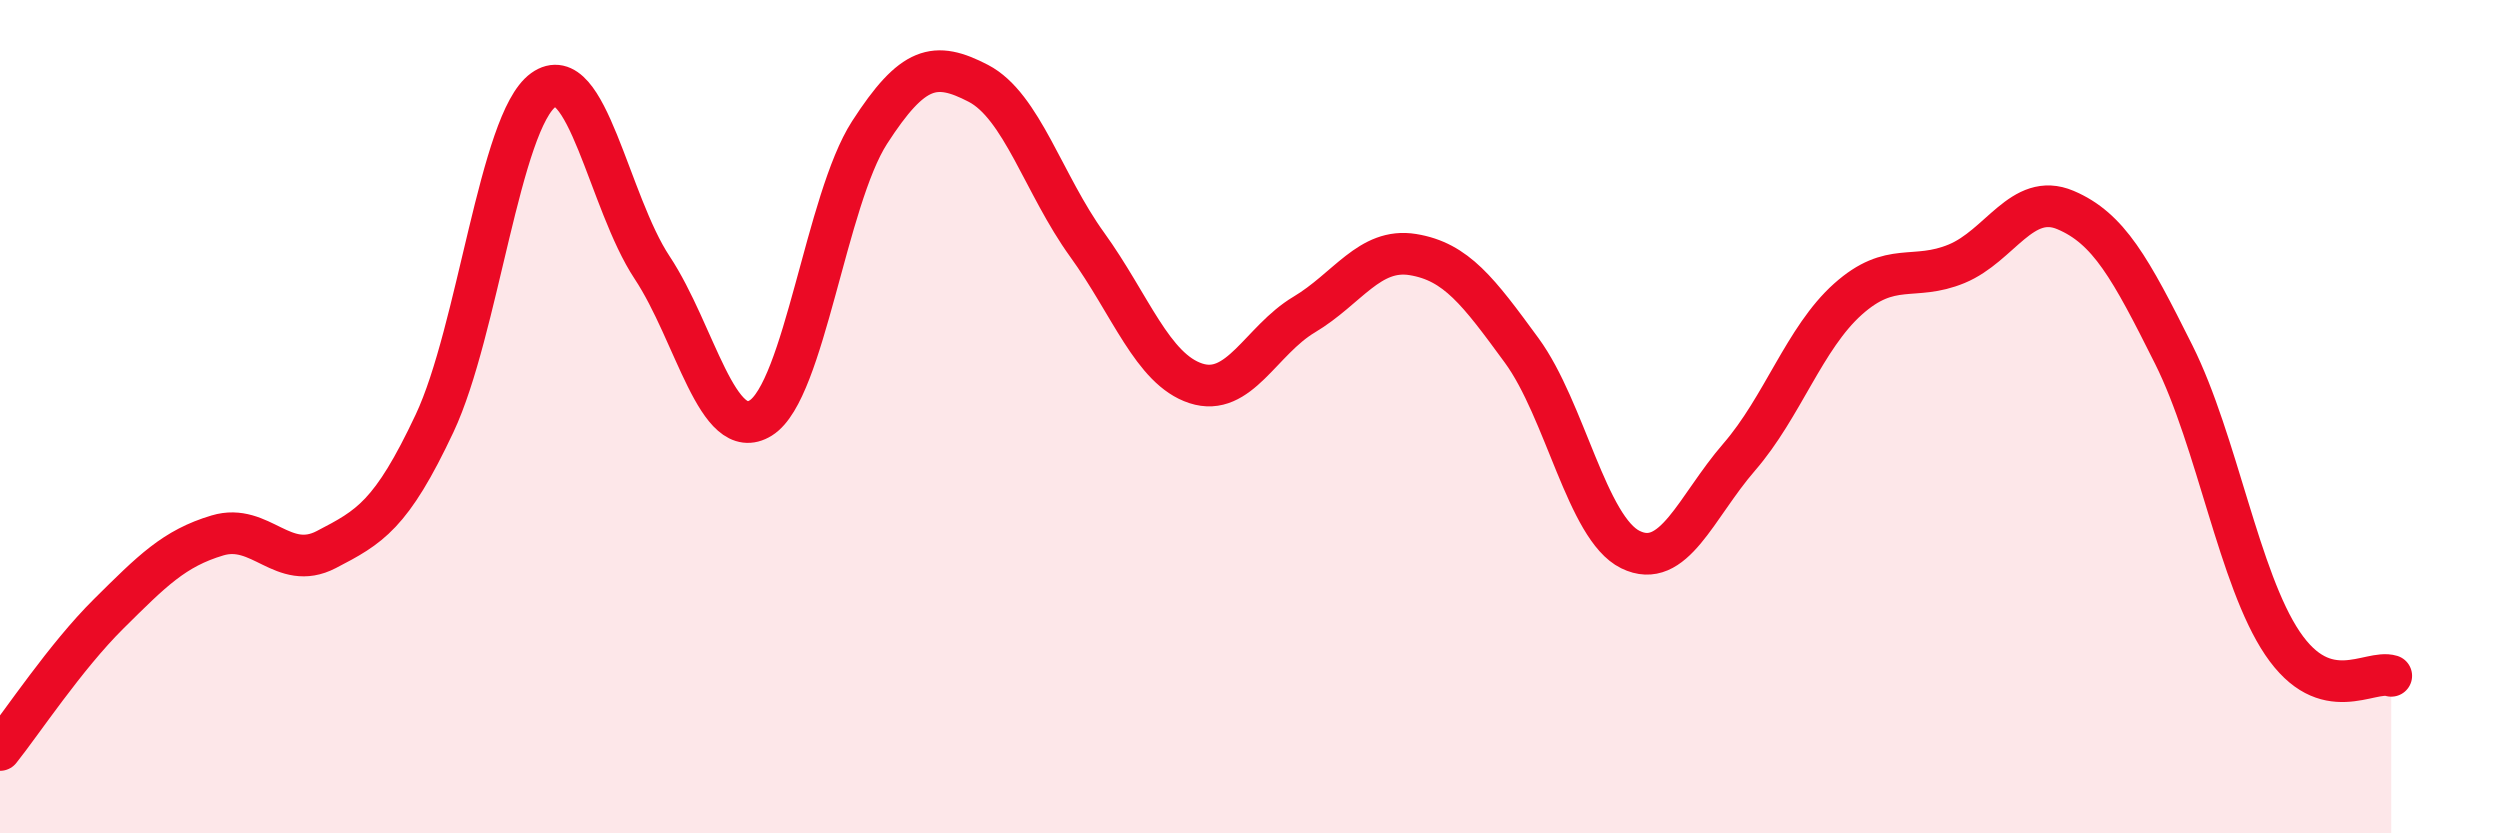
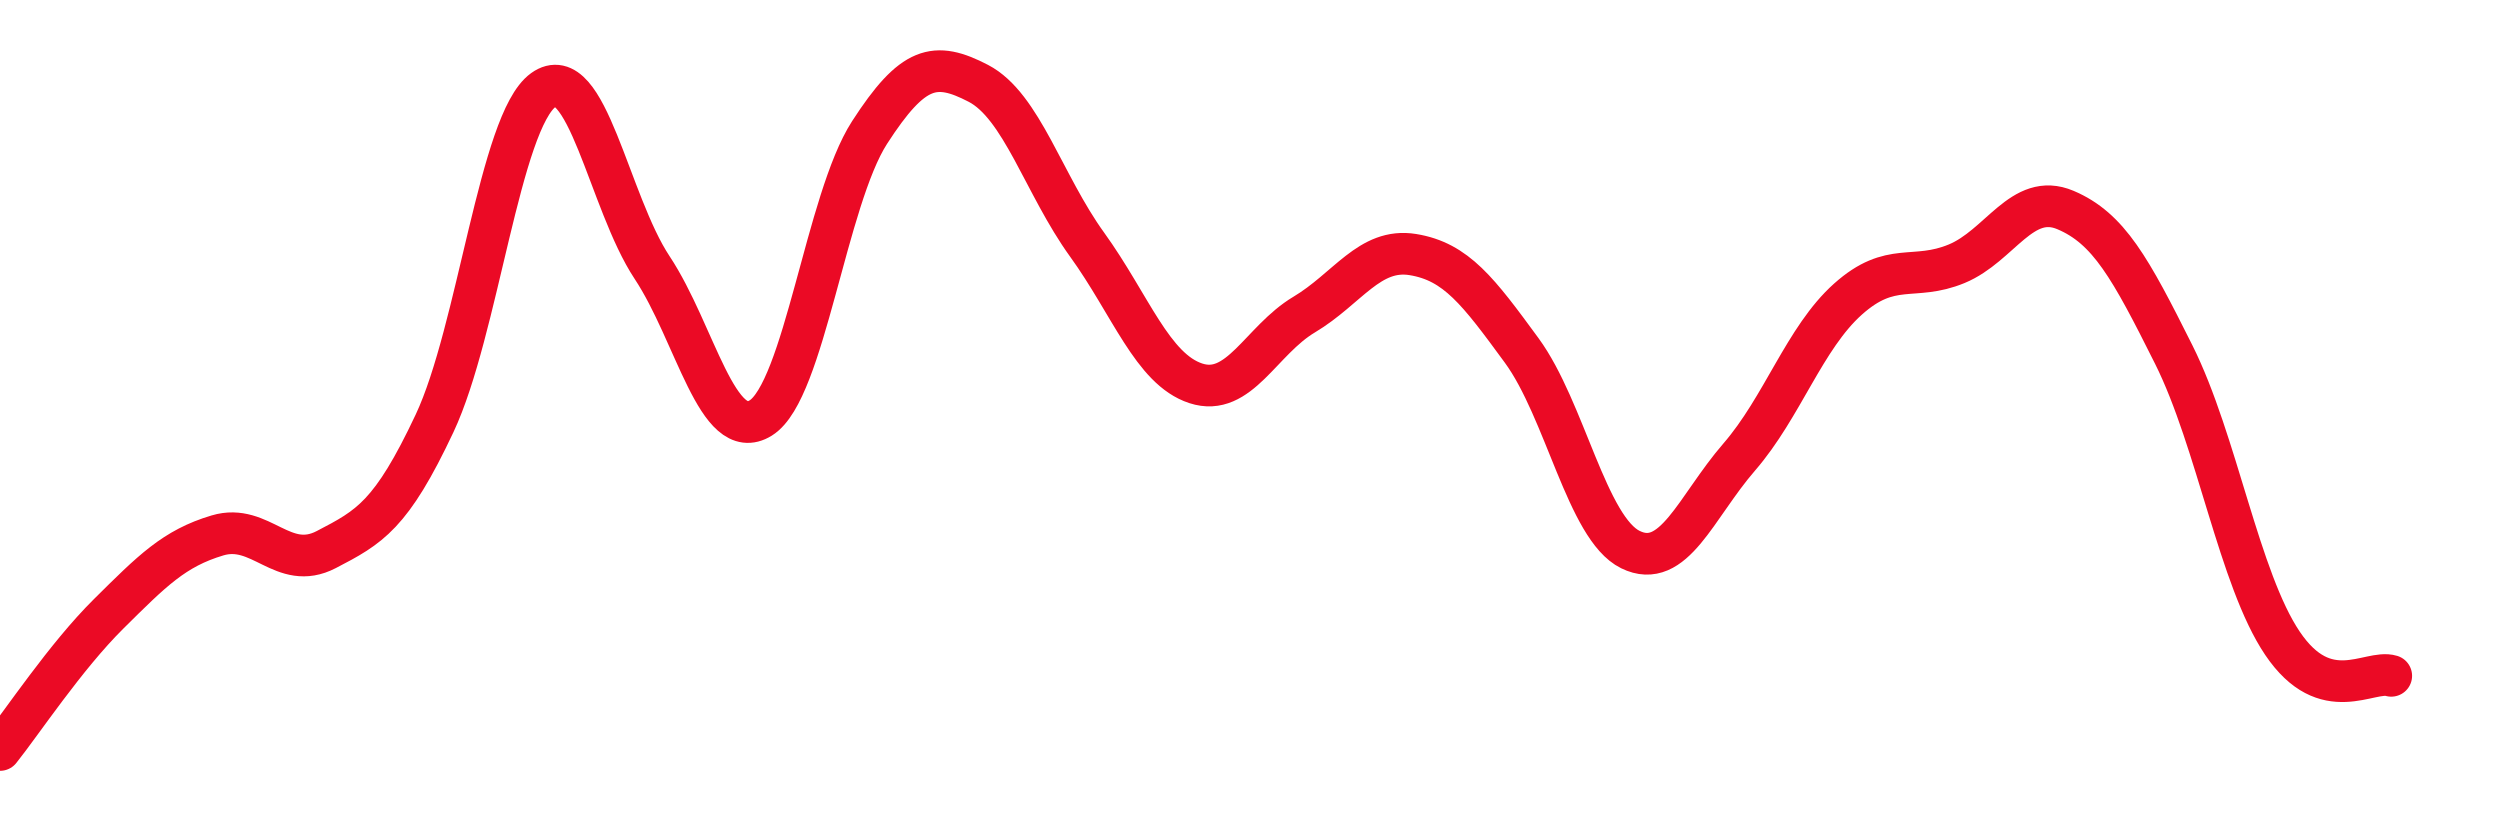
<svg xmlns="http://www.w3.org/2000/svg" width="60" height="20" viewBox="0 0 60 20">
-   <path d="M 0,18 C 0.52,17.35 1.57,15.76 2.61,14.73 C 3.65,13.7 4.18,13.16 5.22,12.85 C 6.26,12.54 6.79,13.73 7.83,13.19 C 8.87,12.65 9.39,12.37 10.43,10.16 C 11.47,7.95 12,2.91 13.04,2.16 C 14.08,1.41 14.61,4.85 15.65,6.42 C 16.69,7.99 17.22,10.68 18.26,10.03 C 19.3,9.38 19.83,4.79 20.87,3.18 C 21.91,1.57 22.44,1.46 23.48,2 C 24.52,2.54 25.05,4.43 26.09,5.87 C 27.13,7.31 27.66,8.86 28.7,9.2 C 29.74,9.54 30.26,8.17 31.3,7.55 C 32.34,6.93 32.87,5.94 33.91,6.11 C 34.95,6.28 35.48,6.99 36.52,8.41 C 37.56,9.83 38.09,12.68 39.13,13.19 C 40.17,13.7 40.7,12.17 41.74,10.97 C 42.78,9.77 43.31,8.11 44.35,7.18 C 45.39,6.25 45.92,6.76 46.96,6.33 C 48,5.9 48.53,4.6 49.57,5.04 C 50.61,5.48 51.13,6.43 52.17,8.51 C 53.21,10.59 53.74,13.9 54.78,15.44 C 55.82,16.98 56.87,16.06 57.39,16.22L57.39 20L0 20Z" fill="#EB0A25" opacity="0.1" stroke-linecap="round" stroke-linejoin="round" />
  <path d="M 0,18 C 0.52,17.35 1.57,15.76 2.61,14.73 C 3.65,13.7 4.18,13.16 5.22,12.85 C 6.26,12.54 6.79,13.73 7.83,13.19 C 8.87,12.65 9.39,12.37 10.43,10.16 C 11.47,7.95 12,2.91 13.04,2.16 C 14.08,1.41 14.61,4.85 15.65,6.42 C 16.69,7.99 17.22,10.68 18.26,10.03 C 19.3,9.38 19.83,4.79 20.87,3.18 C 21.91,1.57 22.44,1.46 23.48,2 C 24.52,2.54 25.05,4.43 26.09,5.87 C 27.13,7.31 27.66,8.86 28.7,9.2 C 29.74,9.54 30.26,8.17 31.3,7.55 C 32.34,6.93 32.87,5.94 33.91,6.11 C 34.95,6.28 35.48,6.99 36.52,8.41 C 37.56,9.83 38.09,12.68 39.13,13.19 C 40.17,13.7 40.7,12.17 41.74,10.97 C 42.78,9.77 43.31,8.11 44.35,7.18 C 45.39,6.25 45.92,6.76 46.96,6.33 C 48,5.9 48.53,4.6 49.57,5.04 C 50.61,5.48 51.13,6.43 52.17,8.51 C 53.21,10.59 53.74,13.9 54.78,15.44 C 55.82,16.98 56.87,16.06 57.39,16.22" stroke="#EB0A25" stroke-width="1" fill="none" stroke-linecap="round" stroke-linejoin="round" />
</svg>